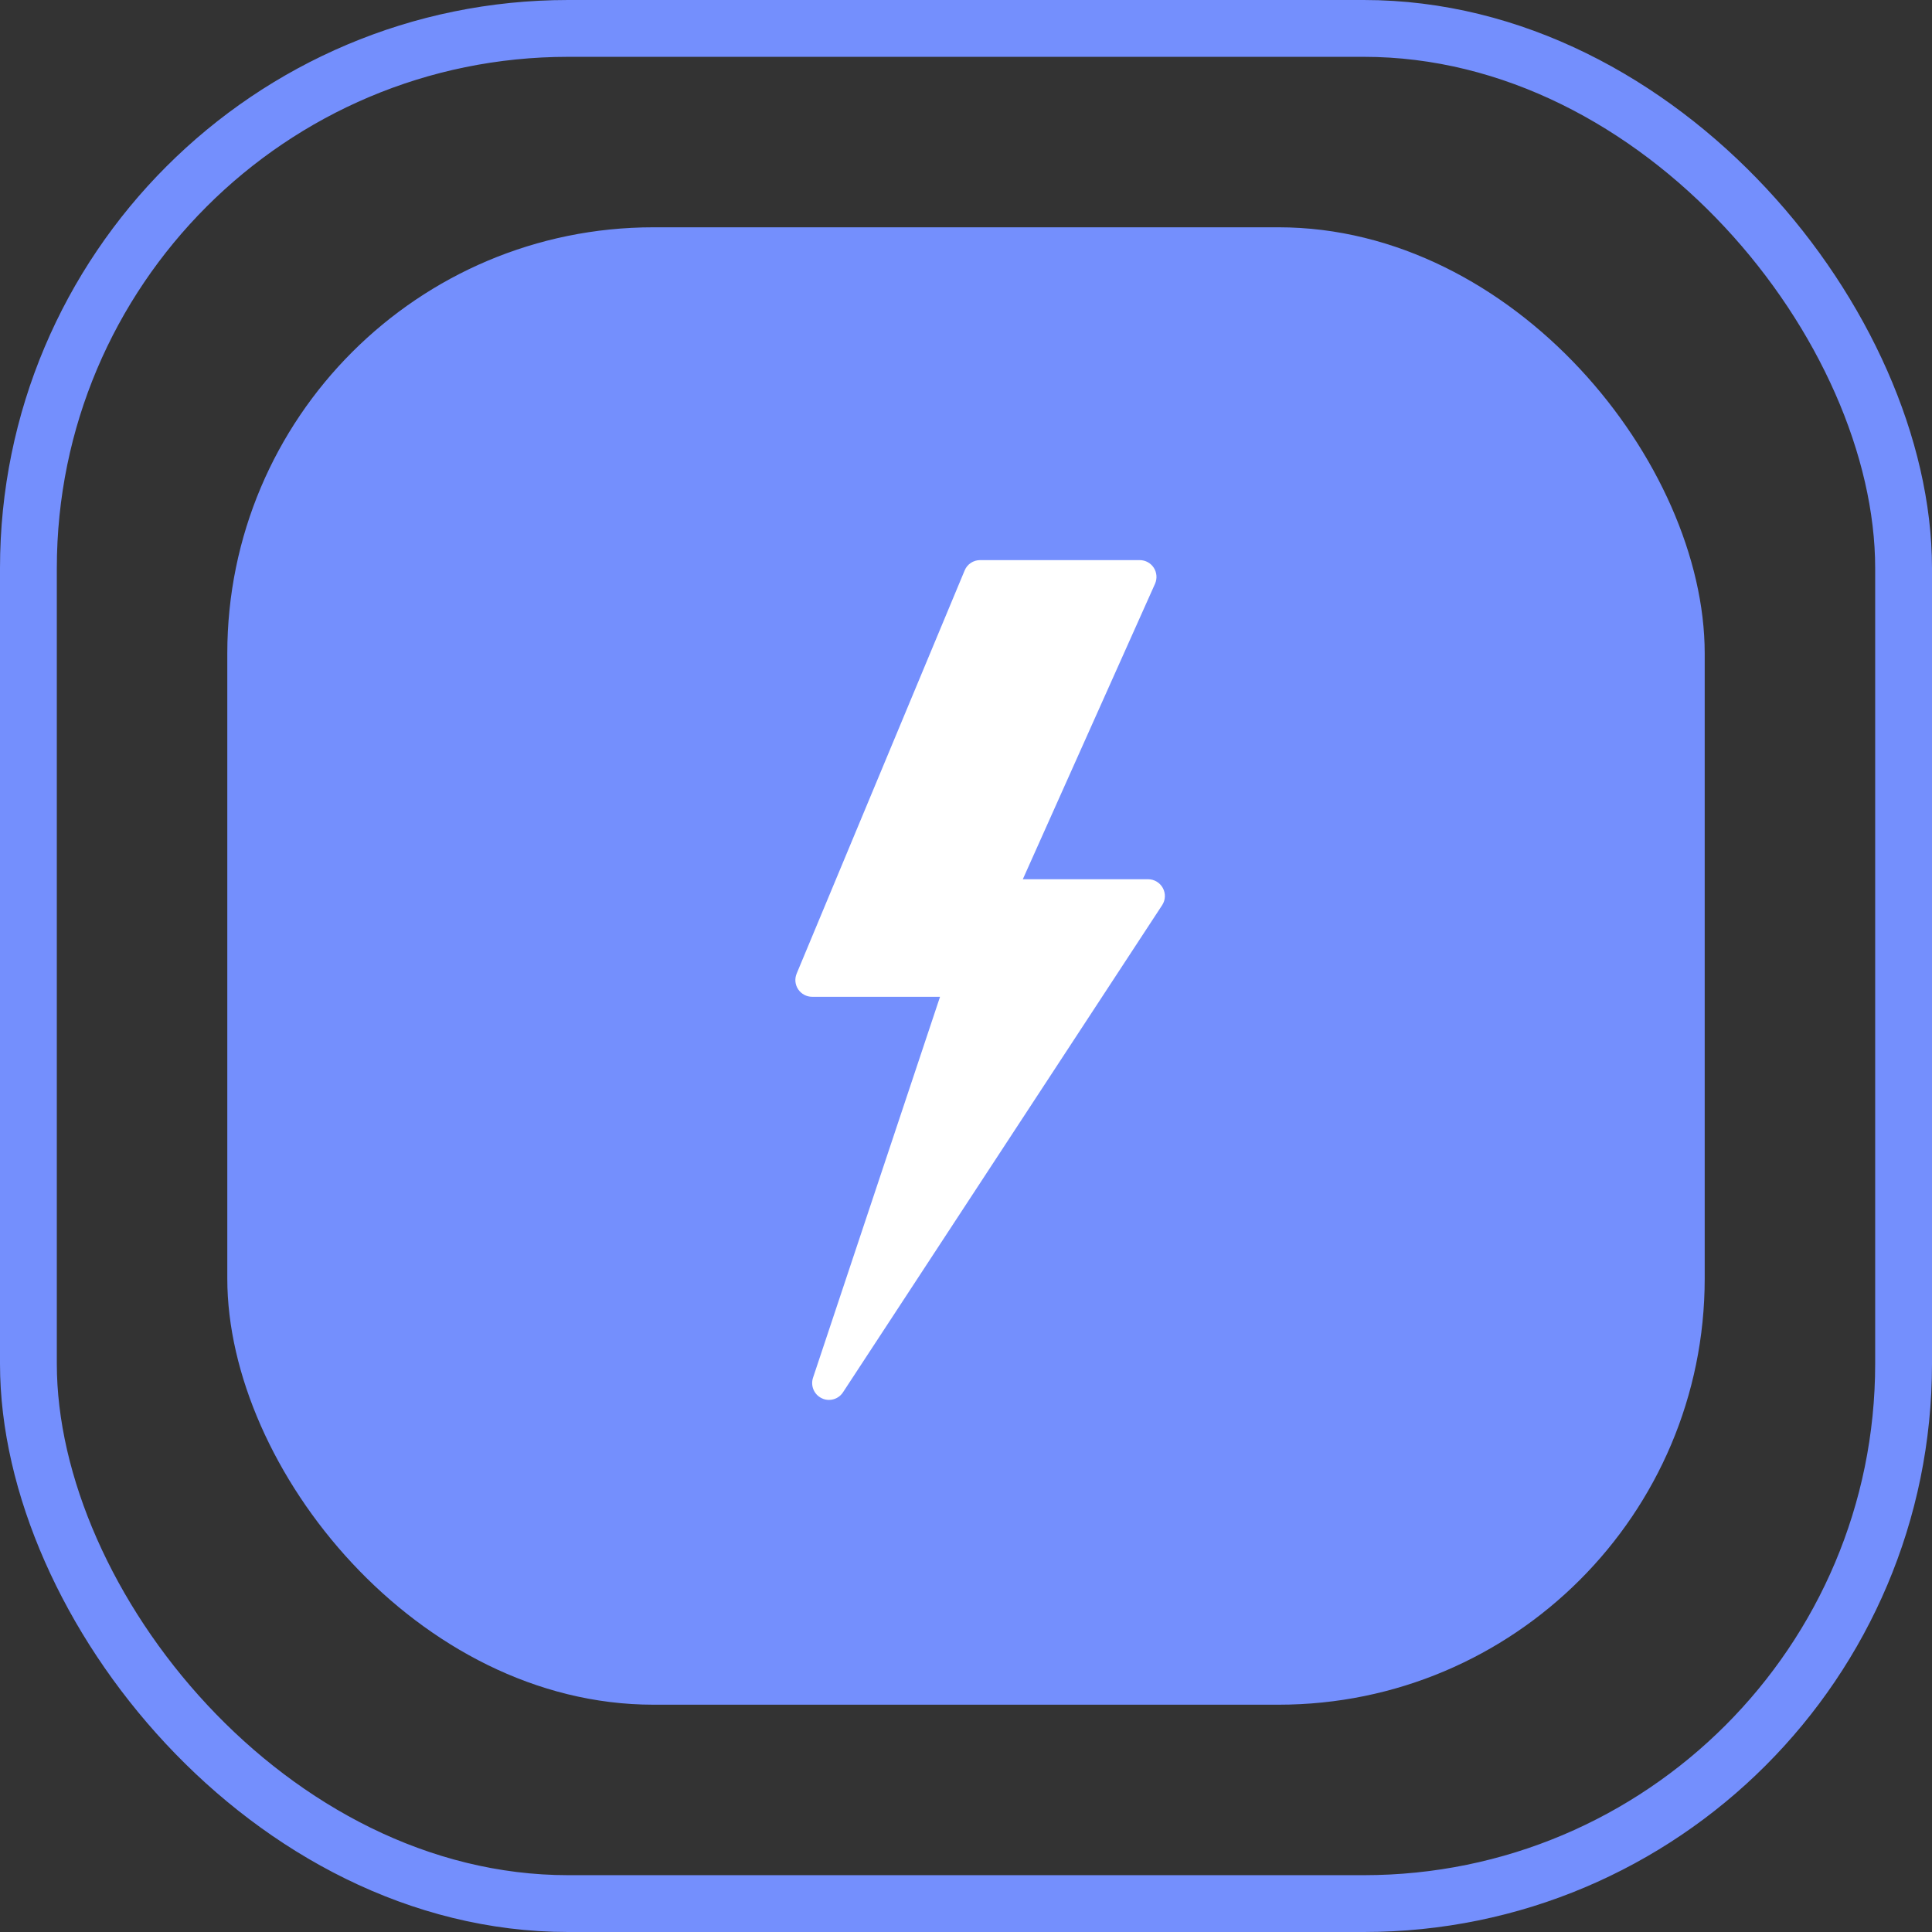
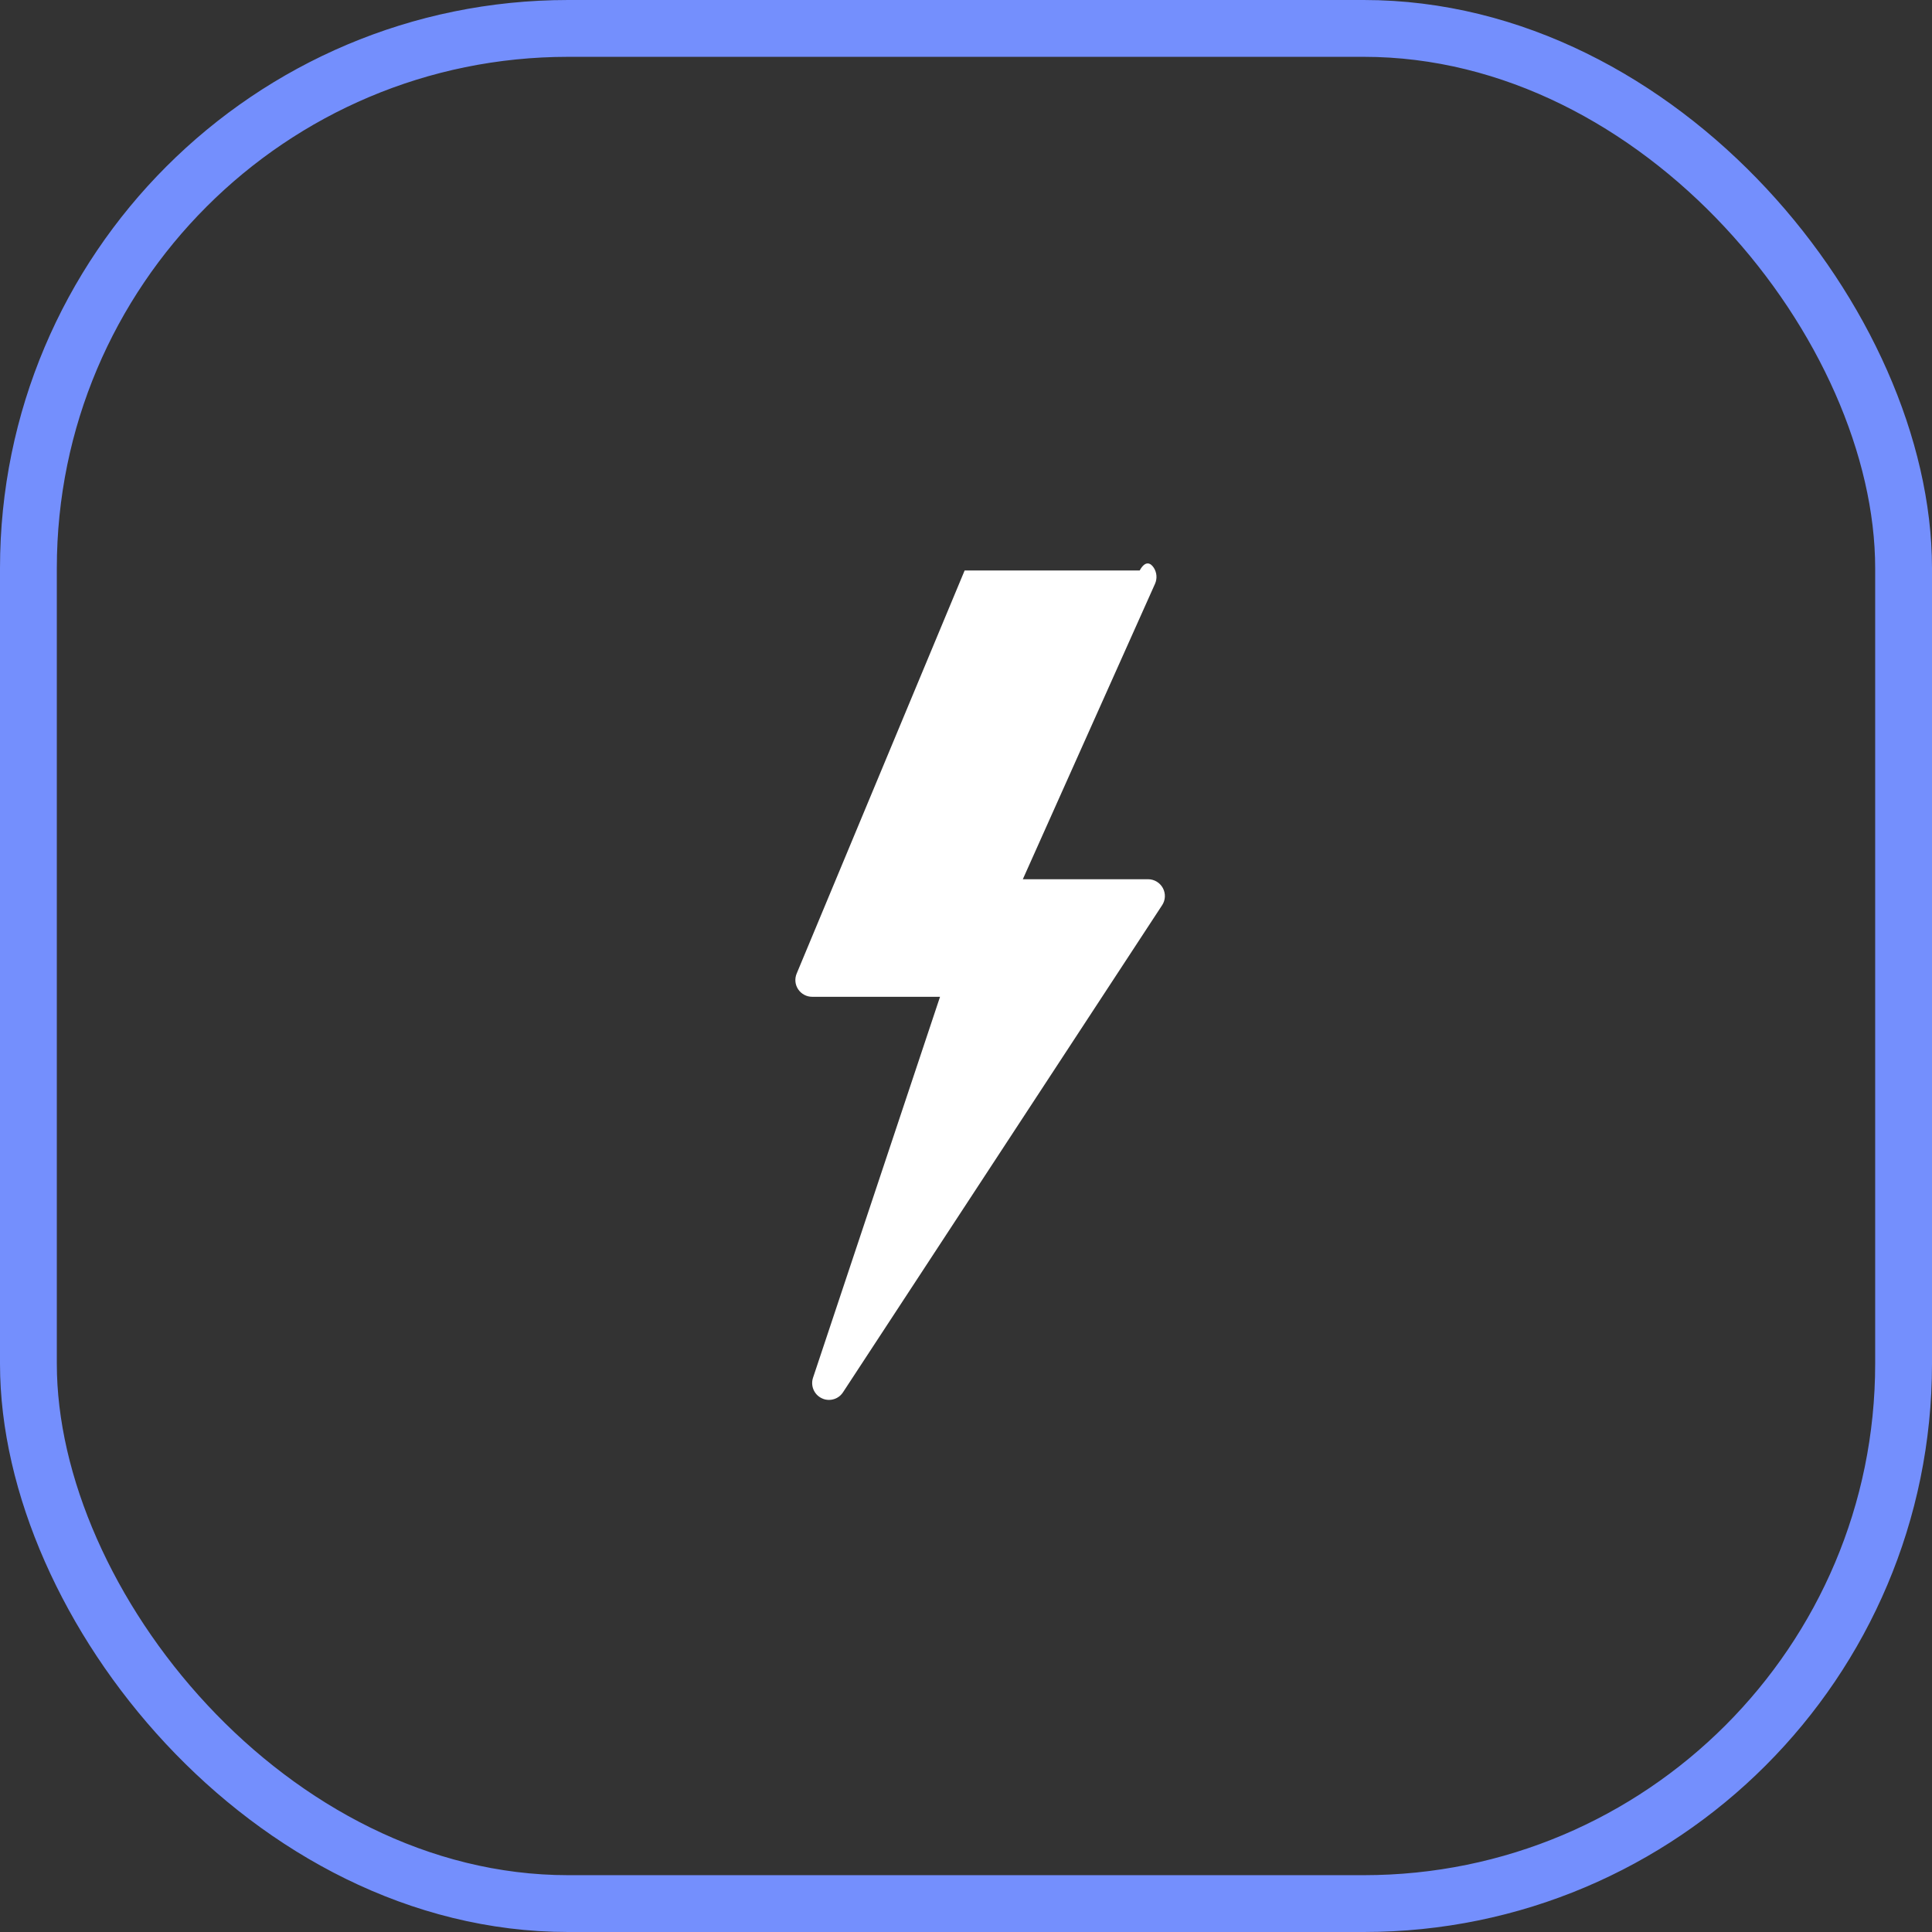
<svg xmlns="http://www.w3.org/2000/svg" width="68" height="68" viewBox="0 0 68 68" fill="none">
  <rect x="0" y="0" width="68" height="68" fill="#333333" stroke="none" />
-   <rect x="8" y="8" width="52" height="52" rx="15" fill="#748FFD" />
  <rect x="1" y="1" width="66" height="66" rx="19" stroke="#748FFD" stroke-width="2" />
-   <path d="M29.177 49.272C29.089 49.272 29.001 49.254 28.92 49.212C28.652 49.083 28.523 48.776 28.615 48.494L33.086 35.084H28.585C28.387 35.084 28.204 34.985 28.093 34.821C27.983 34.657 27.964 34.449 28.04 34.267L33.952 20.079C34.042 19.857 34.259 19.714 34.497 19.714H40.113C40.314 19.714 40.501 19.815 40.61 19.984C40.718 20.152 40.734 20.363 40.654 20.545L36 30.946H40.409C40.626 30.946 40.824 31.066 40.928 31.255C41.032 31.447 41.023 31.678 40.903 31.86L29.671 49.004C29.558 49.178 29.37 49.272 29.177 49.272Z" fill="white" />
+   <path d="M29.177 49.272C29.089 49.272 29.001 49.254 28.92 49.212C28.652 49.083 28.523 48.776 28.615 48.494L33.086 35.084H28.585C28.387 35.084 28.204 34.985 28.093 34.821C27.983 34.657 27.964 34.449 28.04 34.267L33.952 20.079H40.113C40.314 19.714 40.501 19.815 40.61 19.984C40.718 20.152 40.734 20.363 40.654 20.545L36 30.946H40.409C40.626 30.946 40.824 31.066 40.928 31.255C41.032 31.447 41.023 31.678 40.903 31.86L29.671 49.004C29.558 49.178 29.37 49.272 29.177 49.272Z" fill="white" />
</svg>